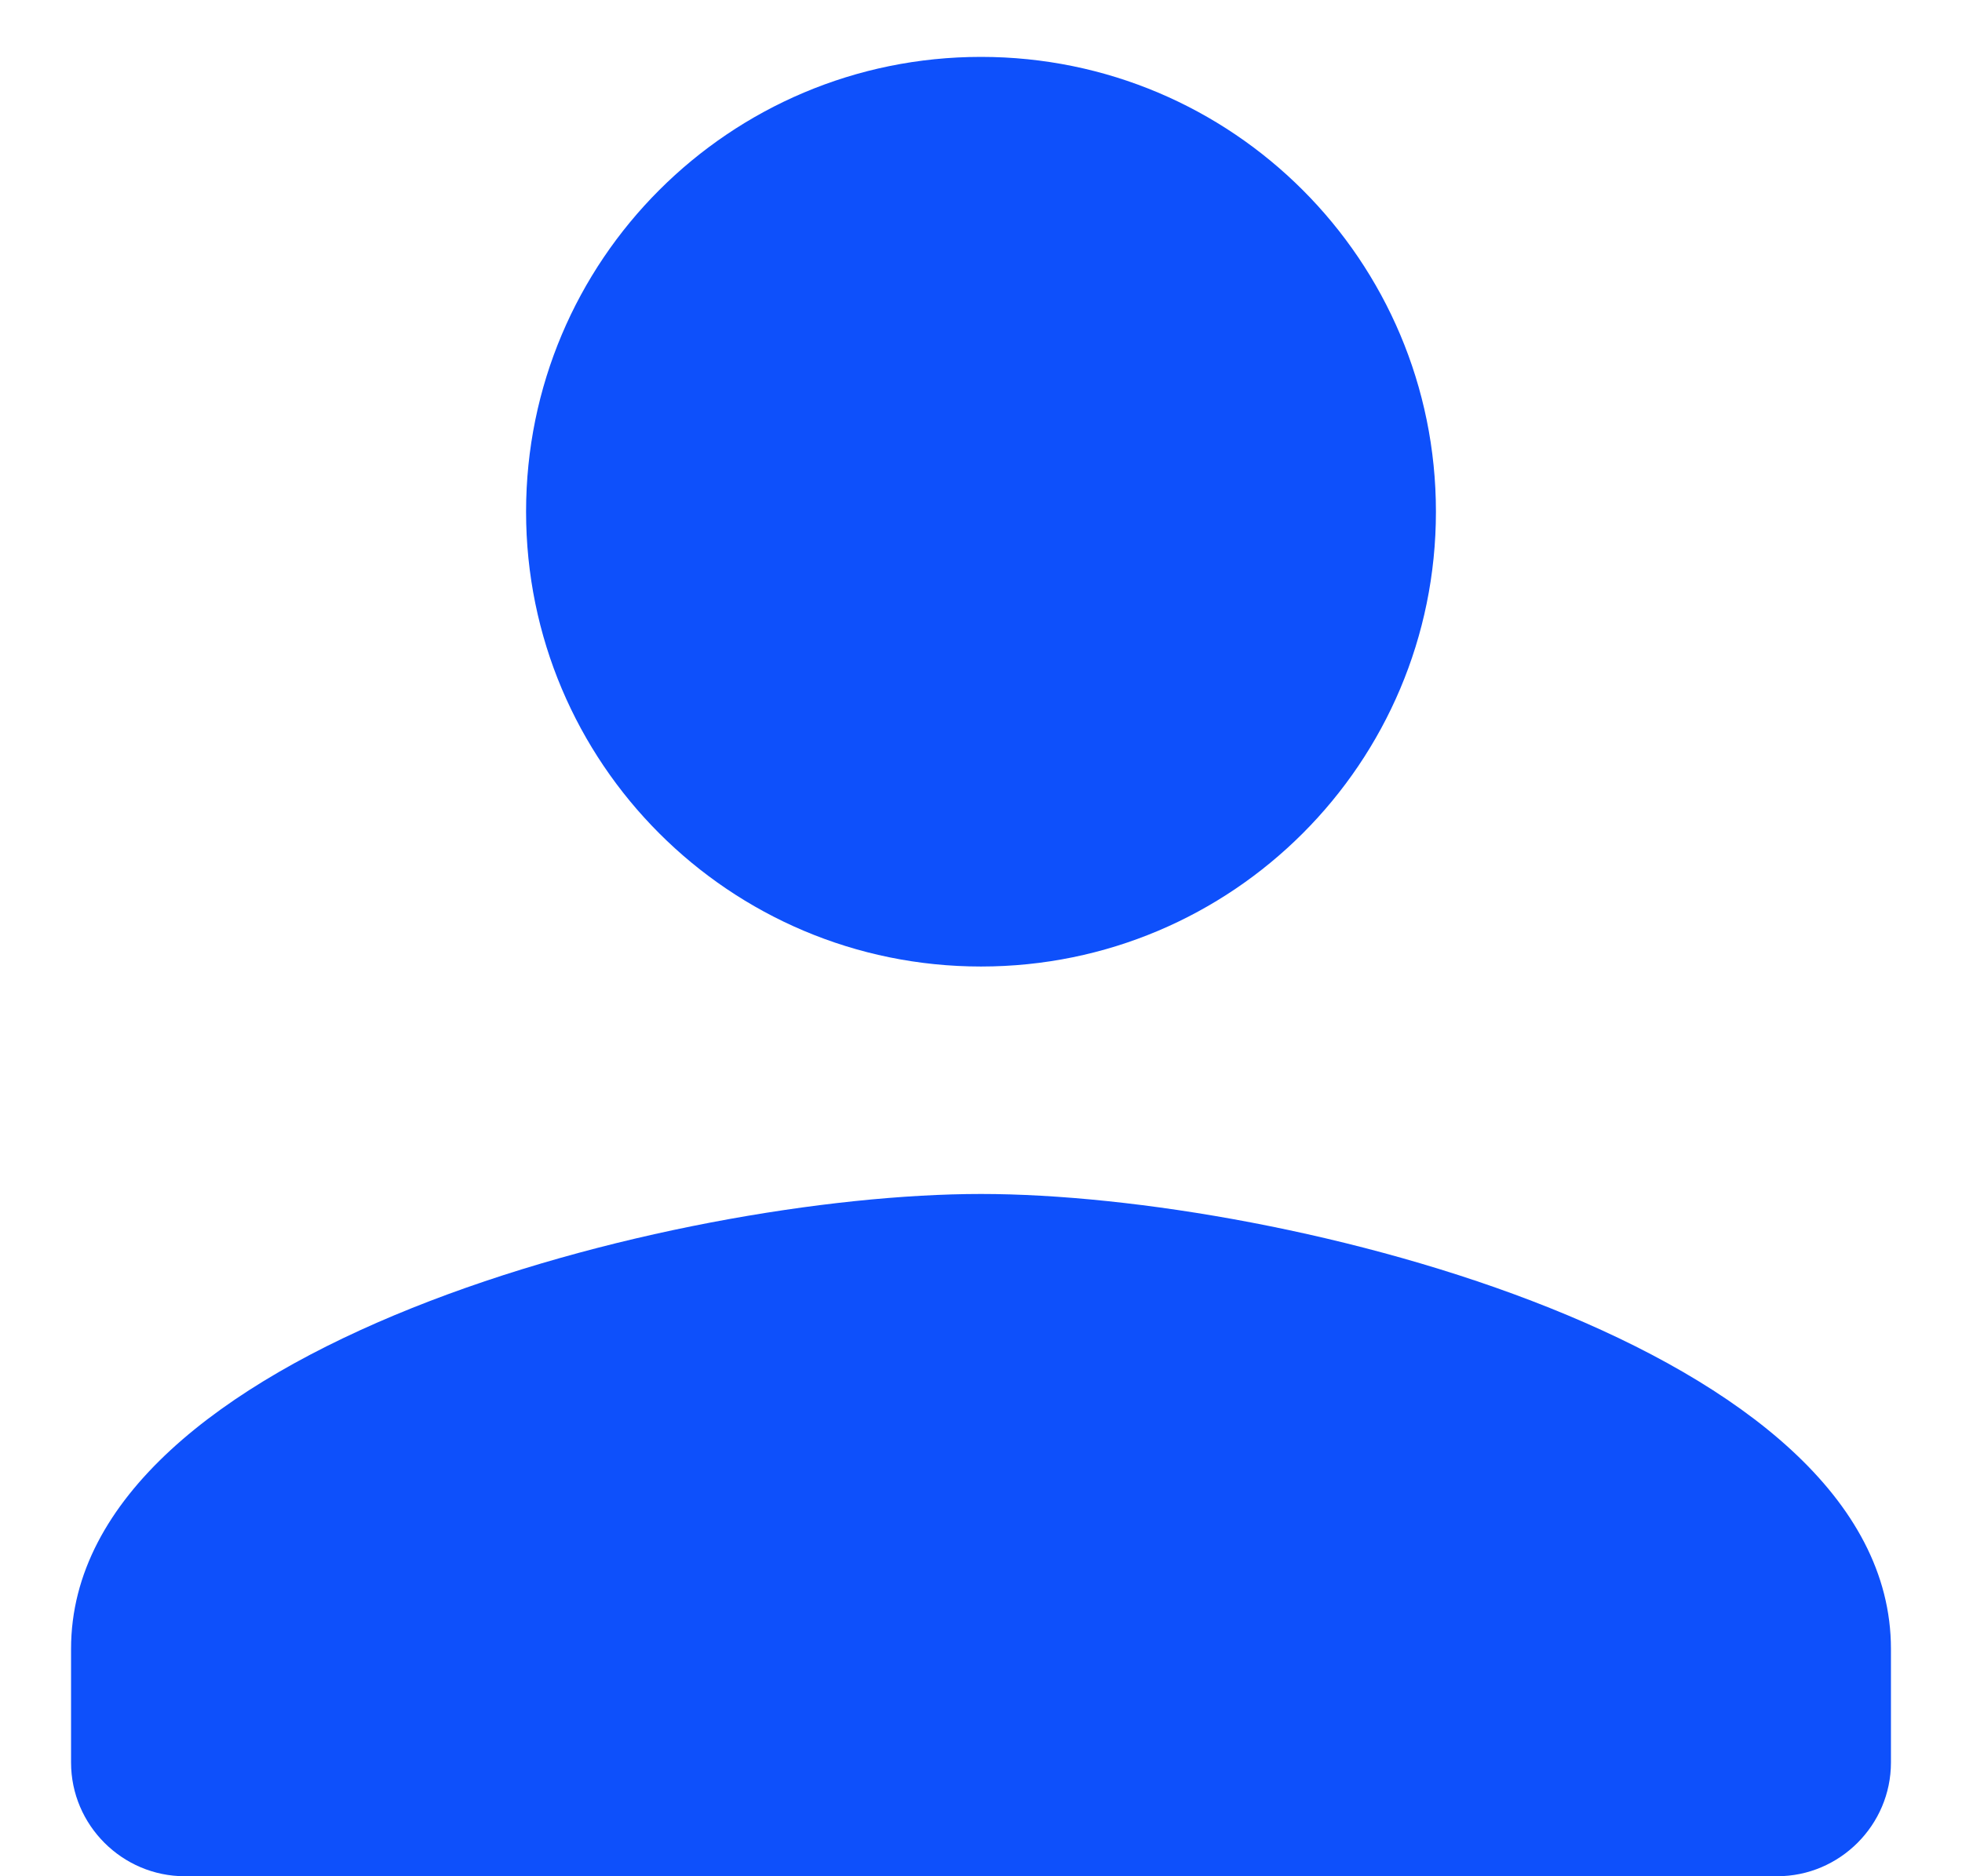
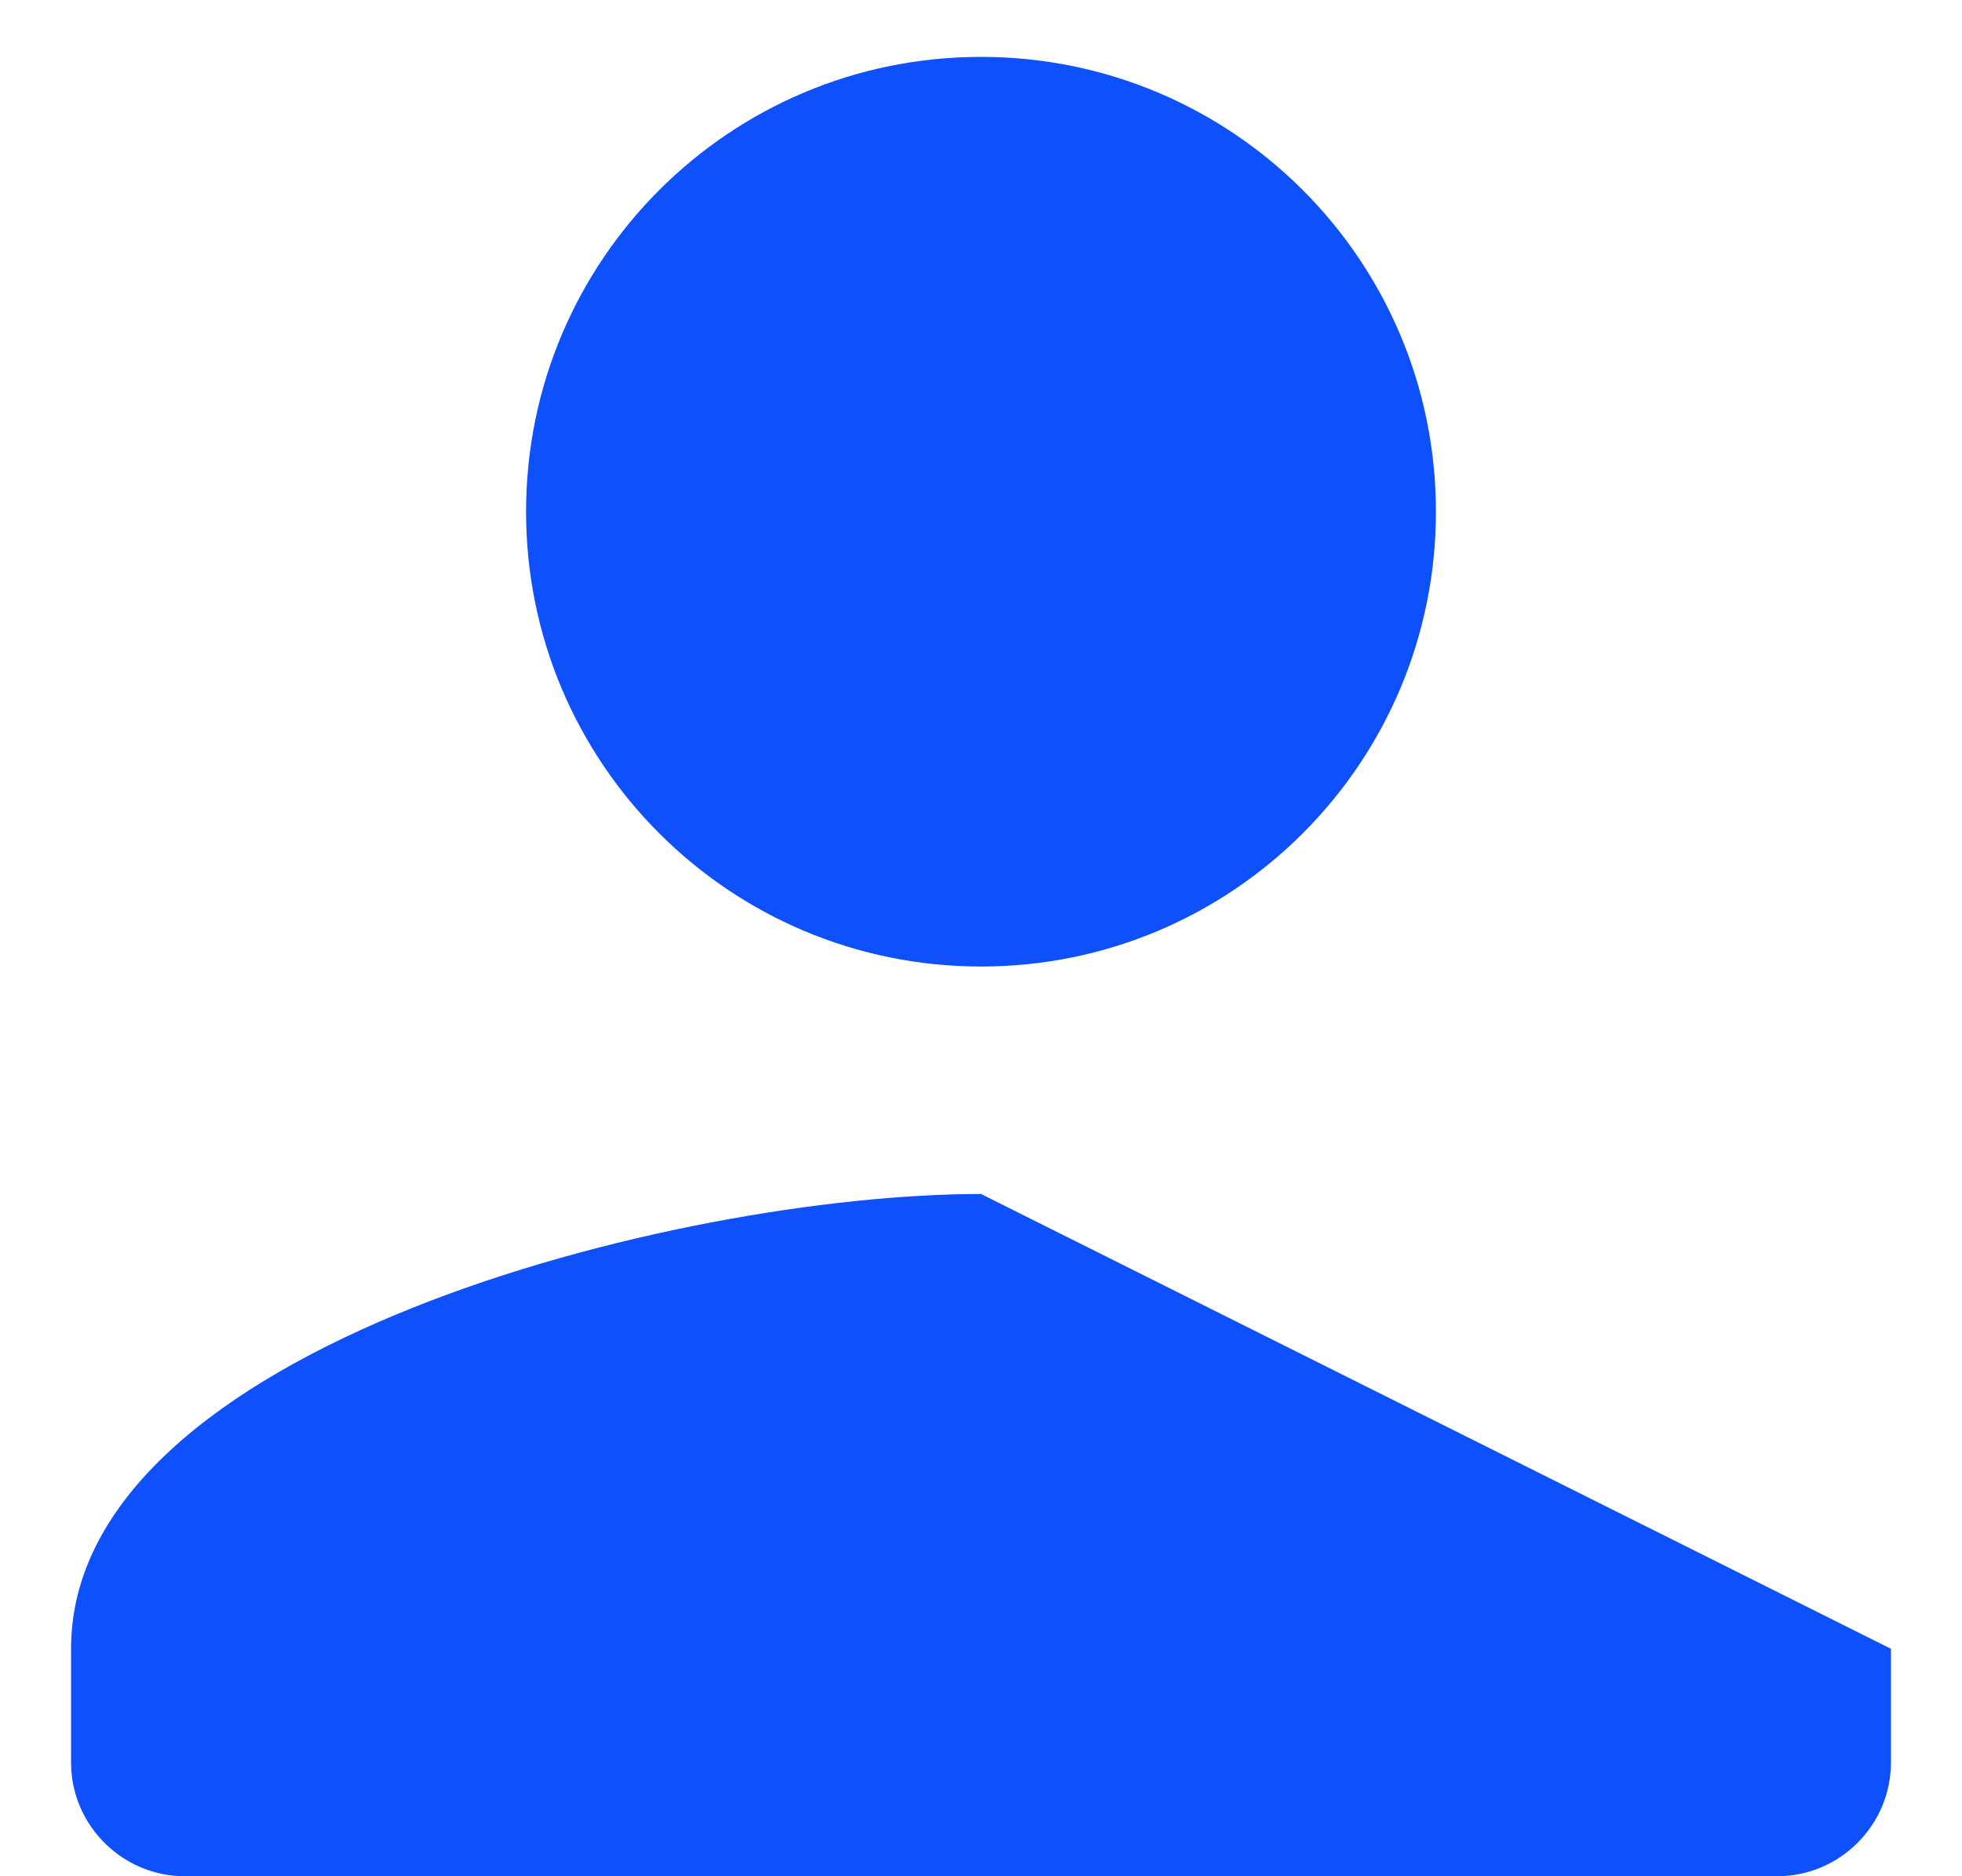
<svg xmlns="http://www.w3.org/2000/svg" width="23" height="22" viewBox="0 0 23 22" fill="none">
-   <path d="M11.5 11.333C14.447 11.333 16.833 8.947 16.833 6C16.833 3.053 14.447 0.667 11.5 0.667C8.553 0.667 6.167 3.053 6.167 6C6.167 8.947 8.553 11.333 11.5 11.333ZM11.5 14C7.94 14 0.833 15.787 0.833 19.333V20.667C0.833 21.4 1.433 22 2.167 22H20.833C21.567 22 22.167 21.4 22.167 20.667V19.333C22.167 15.787 15.06 14 11.5 14Z" fill="#0E50FB" />
+   <path d="M11.5 11.333C14.447 11.333 16.833 8.947 16.833 6C16.833 3.053 14.447 0.667 11.5 0.667C8.553 0.667 6.167 3.053 6.167 6C6.167 8.947 8.553 11.333 11.5 11.333ZM11.5 14C7.94 14 0.833 15.787 0.833 19.333V20.667C0.833 21.4 1.433 22 2.167 22H20.833C21.567 22 22.167 21.4 22.167 20.667V19.333Z" fill="#0E50FB" />
</svg>